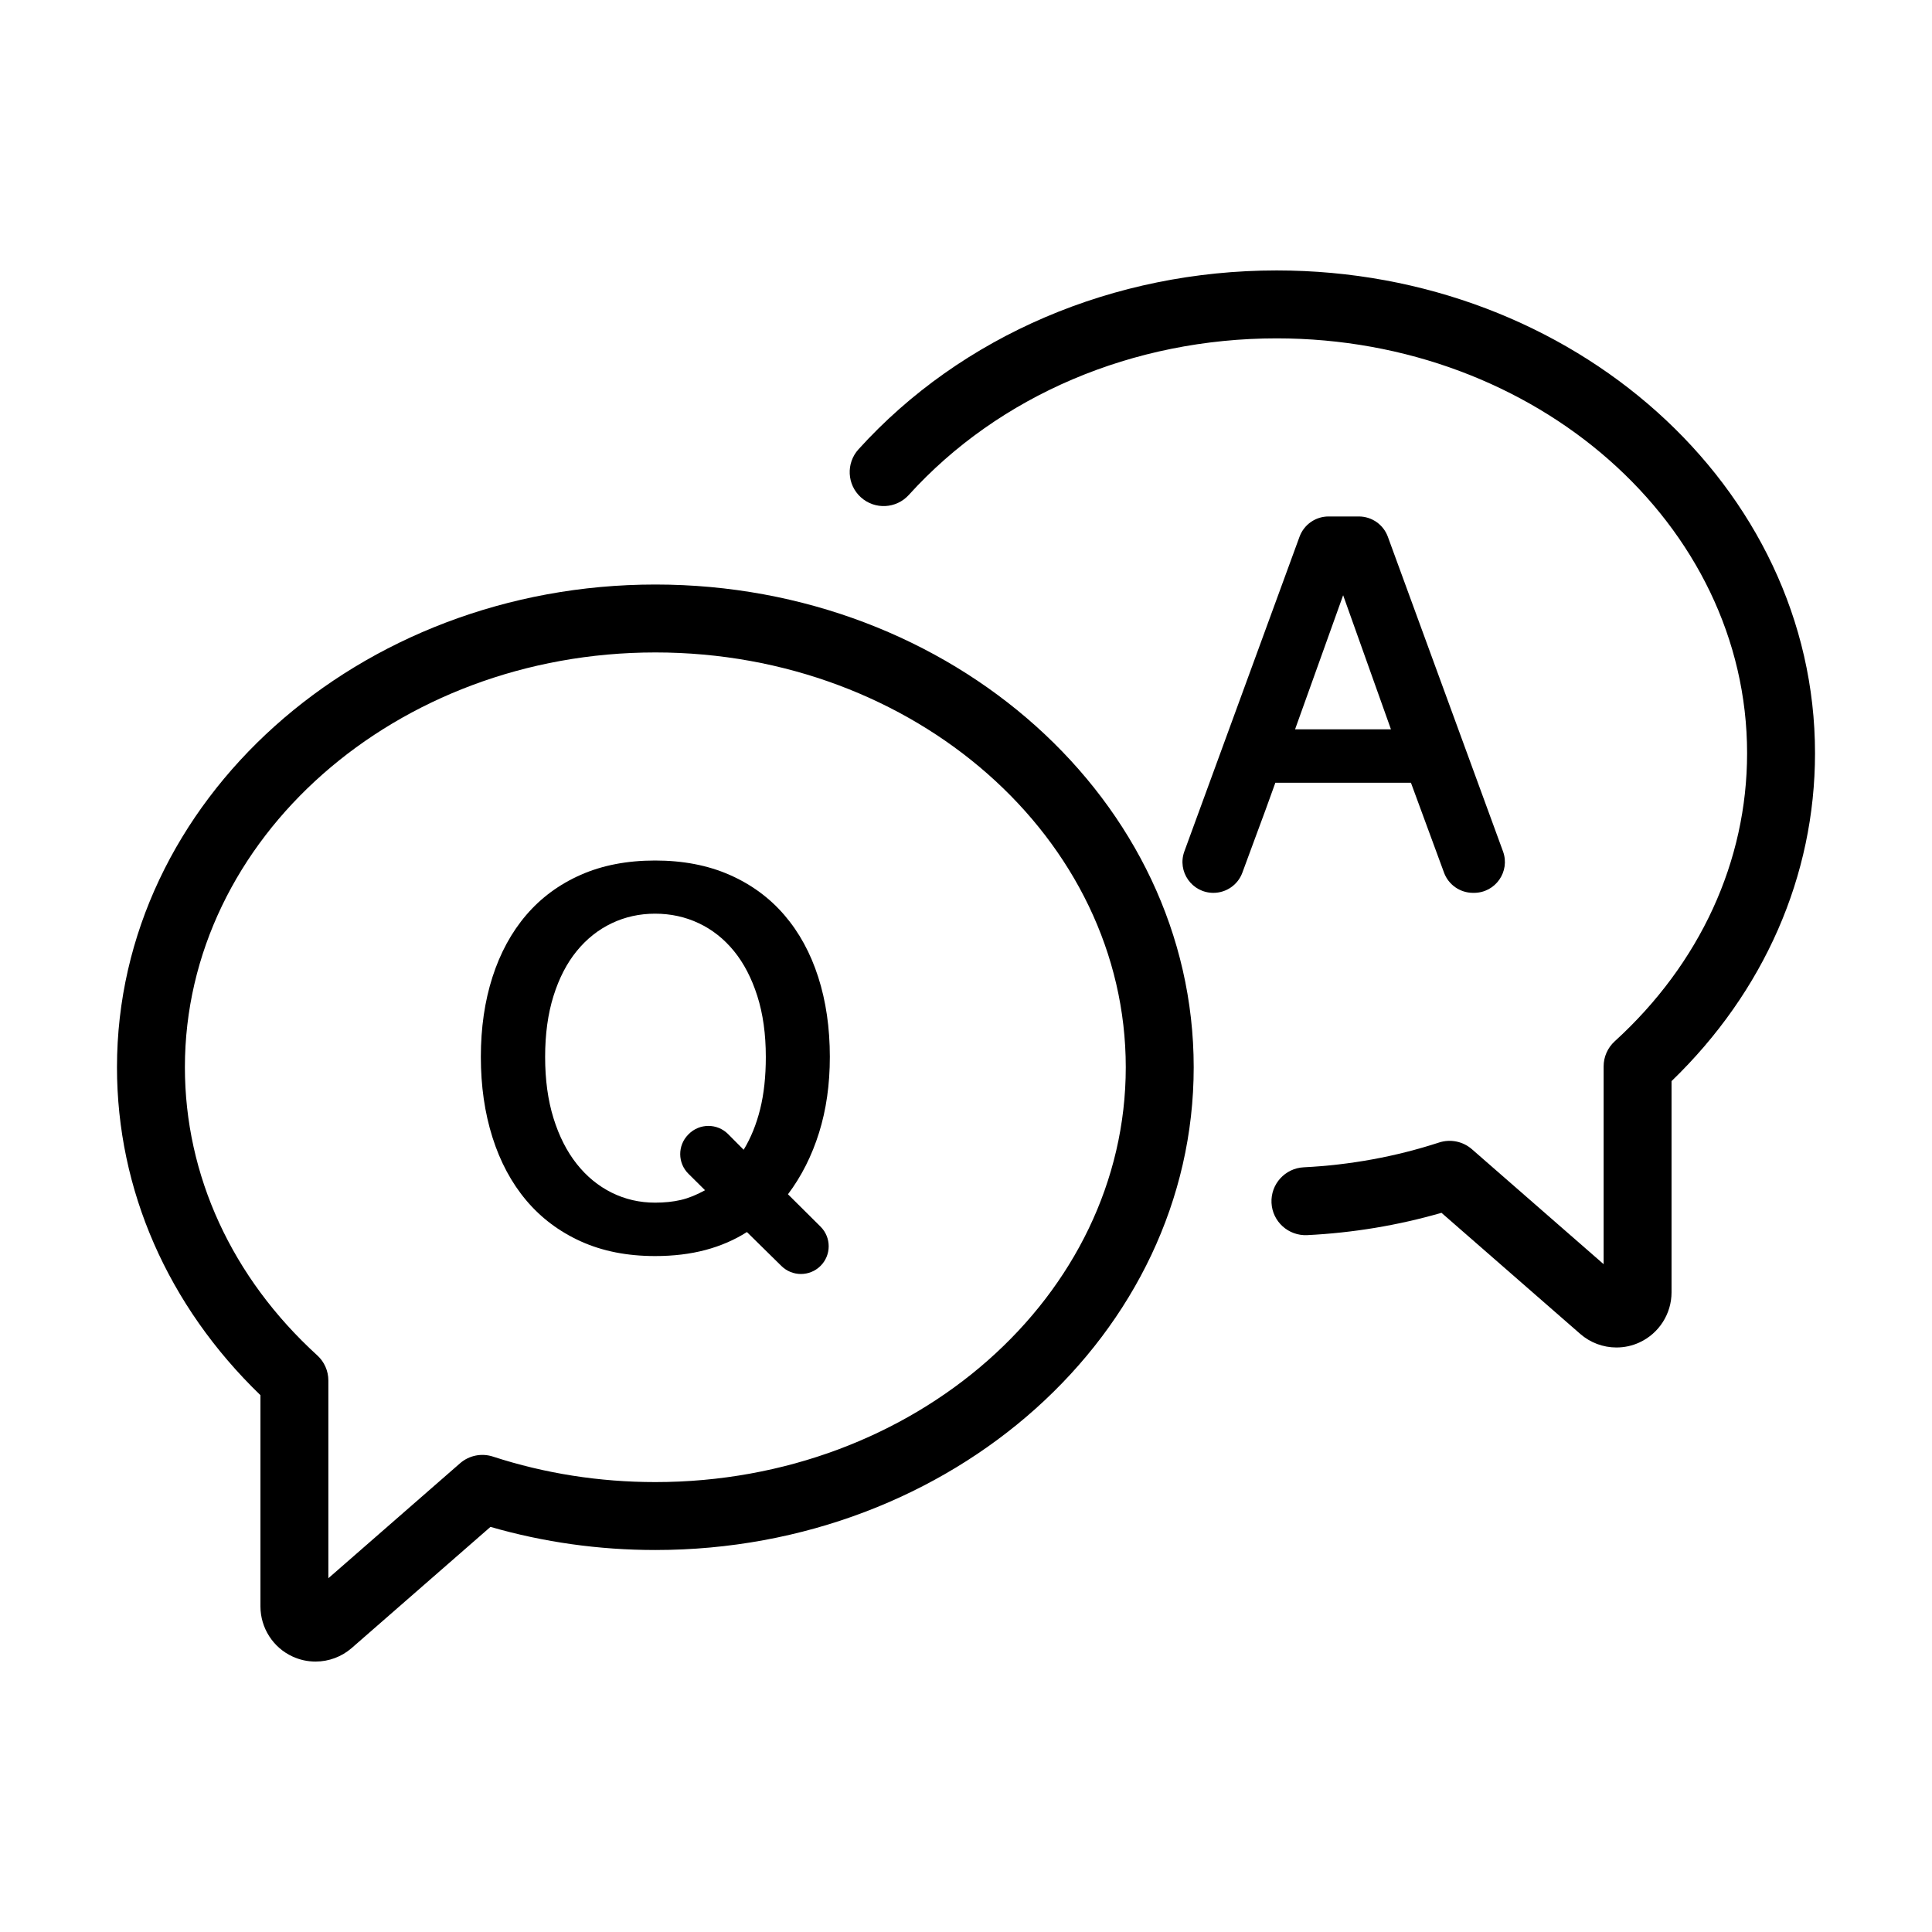
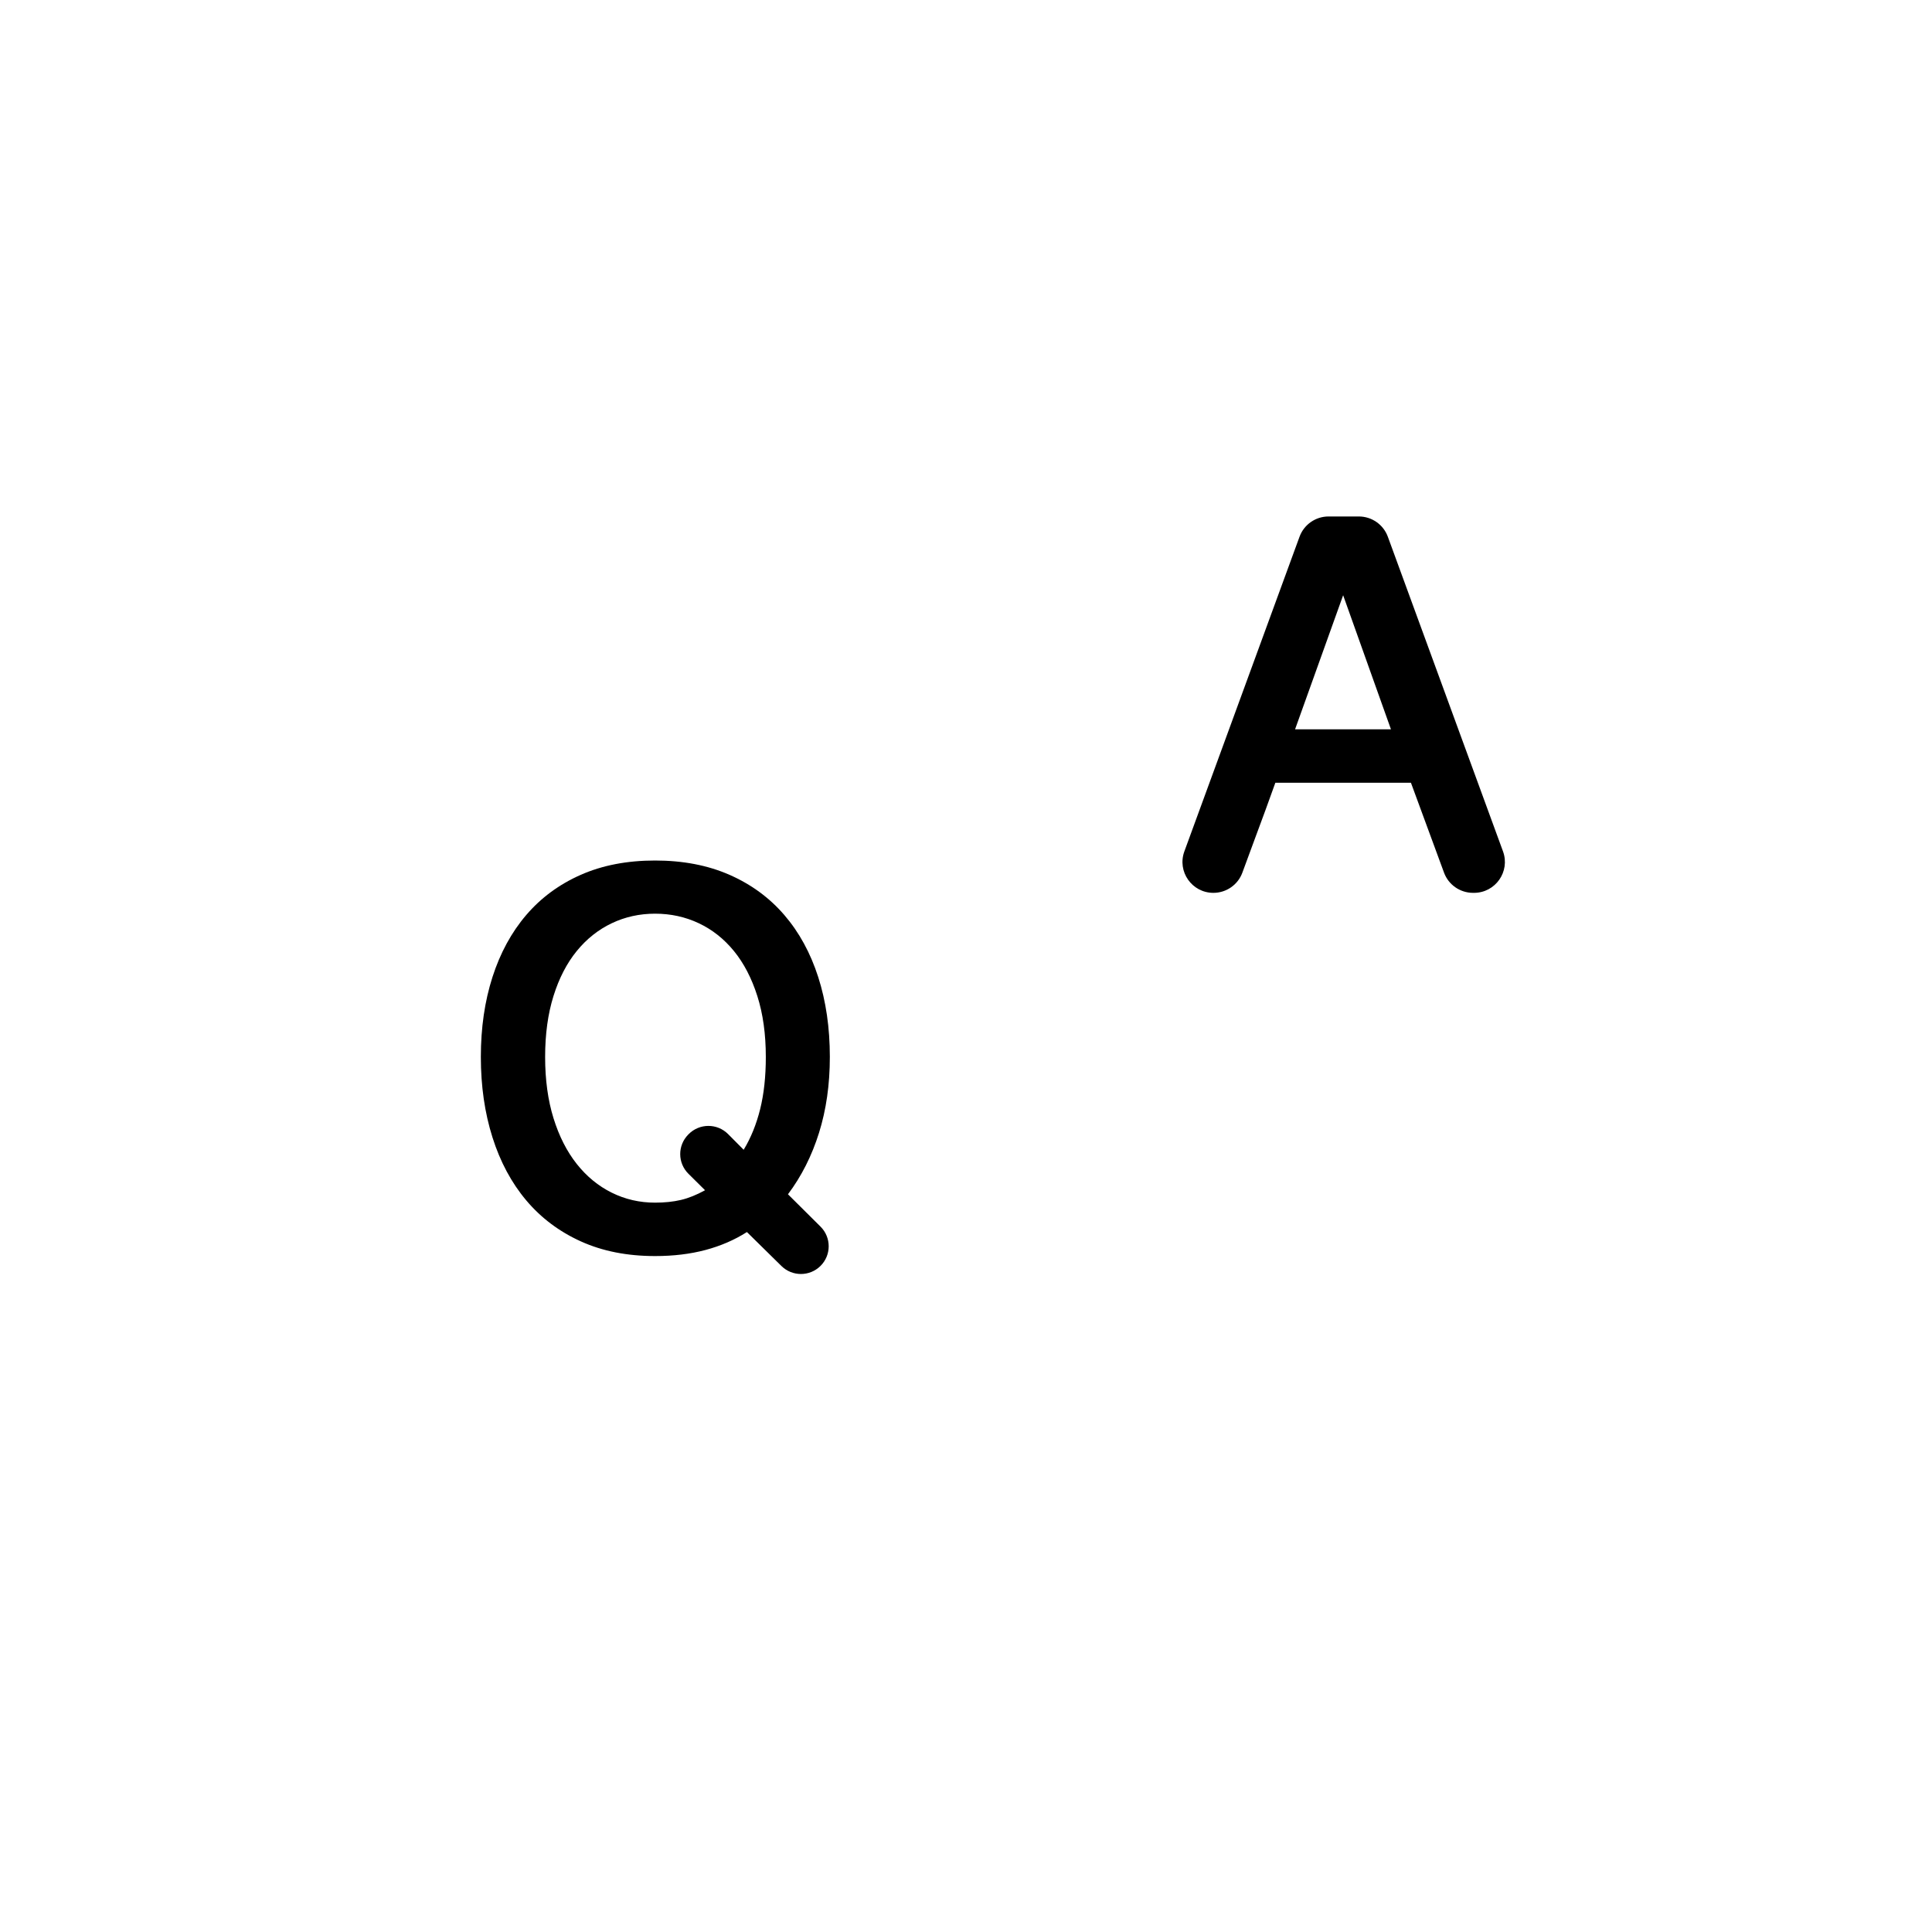
<svg xmlns="http://www.w3.org/2000/svg" id="Слой_1" enable-background="new 0 0 512 512" height="512" viewBox="0 0 512 512" width="512">
  <g>
    <g>
-       <path d="m83.621 440.331c-2.107 0-4.147-.444-6.062-1.32-5.183-2.362-8.538-7.583-8.538-13.295v-55.977c-24.552-23.713-38.02-54.422-38.02-86.903 0-70.542 64.002-127.932 142.671-127.932 78.67 0 142.672 57.39 142.672 127.932s-64.002 127.932-142.672 127.932c-14.939 0-29.61-2.06-43.687-6.128l-36.766 32.092c-2.662 2.322-6.07 3.6-9.598 3.6zm90.05-267.427c-68.744 0-124.671 49.315-124.671 109.932 0 28.627 12.459 55.743 35.081 76.353 1.872 1.706 2.939 4.121 2.939 6.653v52.406l34.899-30.463c2.387-2.084 5.694-2.756 8.706-1.777 13.766 4.485 28.248 6.759 43.045 6.759 68.745 0 124.672-49.315 124.672-109.932 0-60.617-55.928-109.932-124.672-109.932z" fill="rgb(0,0,0)" />
-     </g>
+       </g>
    <g>
      <g>
-         <path d="m428.372 357.098c-3.535 0-6.945-1.281-9.604-3.608l-36.758-32.08c-11.519 3.327-23.473 5.314-35.611 5.916-4.951.221-9.188-3.579-9.435-8.544-.246-4.965 3.579-9.188 8.544-9.435 12.288-.608 24.354-2.818 35.859-6.567 3.012-.982 6.319-.307 8.706 1.775l34.905 30.464v-52.407c0-2.532 1.066-4.947 2.938-6.652 22.624-20.613 35.083-47.729 35.083-76.353 0-60.62-55.929-109.938-124.674-109.938-38.075 0-73.603 15.122-97.475 41.489-3.335 3.684-9.027 3.968-12.712.631-3.685-3.336-3.967-9.027-.631-12.712 27.277-30.128 67.668-47.408 110.819-47.408 78.671-0 142.674 57.392 142.674 127.937 0 32.478-13.47 63.187-38.022 86.902v55.978c0 5.701-3.35 10.918-8.534 13.29-1.889.872-3.941 1.321-6.072 1.321zm2.233-17.168.008.006c-.003-.002-.005-.004-.008-.006z" fill="rgb(0,0,0)" />
-       </g>
+         </g>
    </g>
    <g>
      <path d="m219.916 280.102c0 7.293-.955 13.991-2.863 20.092-1.909 6.103-4.653 11.537-8.232 16.302l8.622 8.567c2.9 2.882 2.89 7.573-.022 10.442-2.864 2.821-7.464 2.822-10.33.003l-9.15-9.003c-3.293 2.098-6.956 3.682-10.989 4.755s-8.482 1.609-13.35 1.609c-7.398 0-13.959-1.299-19.686-3.897-5.727-2.597-10.548-6.221-14.46-10.868-3.913-4.648-6.897-10.212-8.948-16.696-2.052-6.482-3.078-13.585-3.078-21.308 0-7.722 1.026-14.776 3.078-21.165 2.051-6.387 5.035-11.869 8.948-16.445 3.912-4.576 8.733-8.127 14.46-10.654 5.727-2.526 12.288-3.79 19.686-3.79 7.397 0 13.971 1.264 19.722 3.79 5.75 2.527 10.595 6.078 14.531 10.654 3.938 4.576 6.932 10.058 8.984 16.445 2.051 6.388 3.078 13.443 3.078 21.165zm-16.966 0c0-6.053-.751-11.44-2.255-16.16-1.502-4.719-3.568-8.688-6.192-11.905-2.625-3.218-5.727-5.672-9.306-7.365-3.579-1.691-7.445-2.538-11.597-2.538-4.105 0-7.934.847-11.489 2.538-3.556 1.693-6.647 4.147-9.271 7.365-2.625 3.218-4.678 7.186-6.156 11.905-1.479 4.719-2.219 10.107-2.219 16.16 0 6.054.74 11.465 2.219 16.231 1.478 4.767 3.532 8.807 6.156 12.12 2.624 3.314 5.714 5.852 9.271 7.615 3.554 1.764 7.384 2.646 11.489 2.646 2.529 0 4.808-.238 6.837-.715 2.027-.476 4.162-1.334 6.406-2.574l-4.404-4.366c-2.871-2.846-2.903-7.473-.072-10.359l.113-.115c2.872-2.928 7.587-2.943 10.478-.033l4.122 4.149c1.908-3.146 3.365-6.732 4.367-10.761 1.002-4.027 1.503-8.639 1.503-13.836z" fill="rgb(0,0,0)" />
    </g>
    <g>
      <path d="m367.791 142.238 30.521 83.388c1.953 5.336-2.002 10.987-7.69 10.987h-.256c-3.433 0-6.501-2.139-7.685-5.356l-8.766-23.816h-35.936c-1.718 4.816-3.496 9.678-5.333 14.586-1.157 3.091-2.29 6.162-3.399 9.215-1.173 3.229-4.25 5.372-7.689 5.372-5.688 0-9.644-5.651-7.69-10.987l30.521-83.388c1.181-3.225 4.252-5.37 7.69-5.37h8.022c3.438 0 6.51 2.145 7.69 5.37zm-11.844 15.508-12.742 35.536h25.413z" fill="rgb(0,0,0)" />
    </g>
  </g>
</svg>